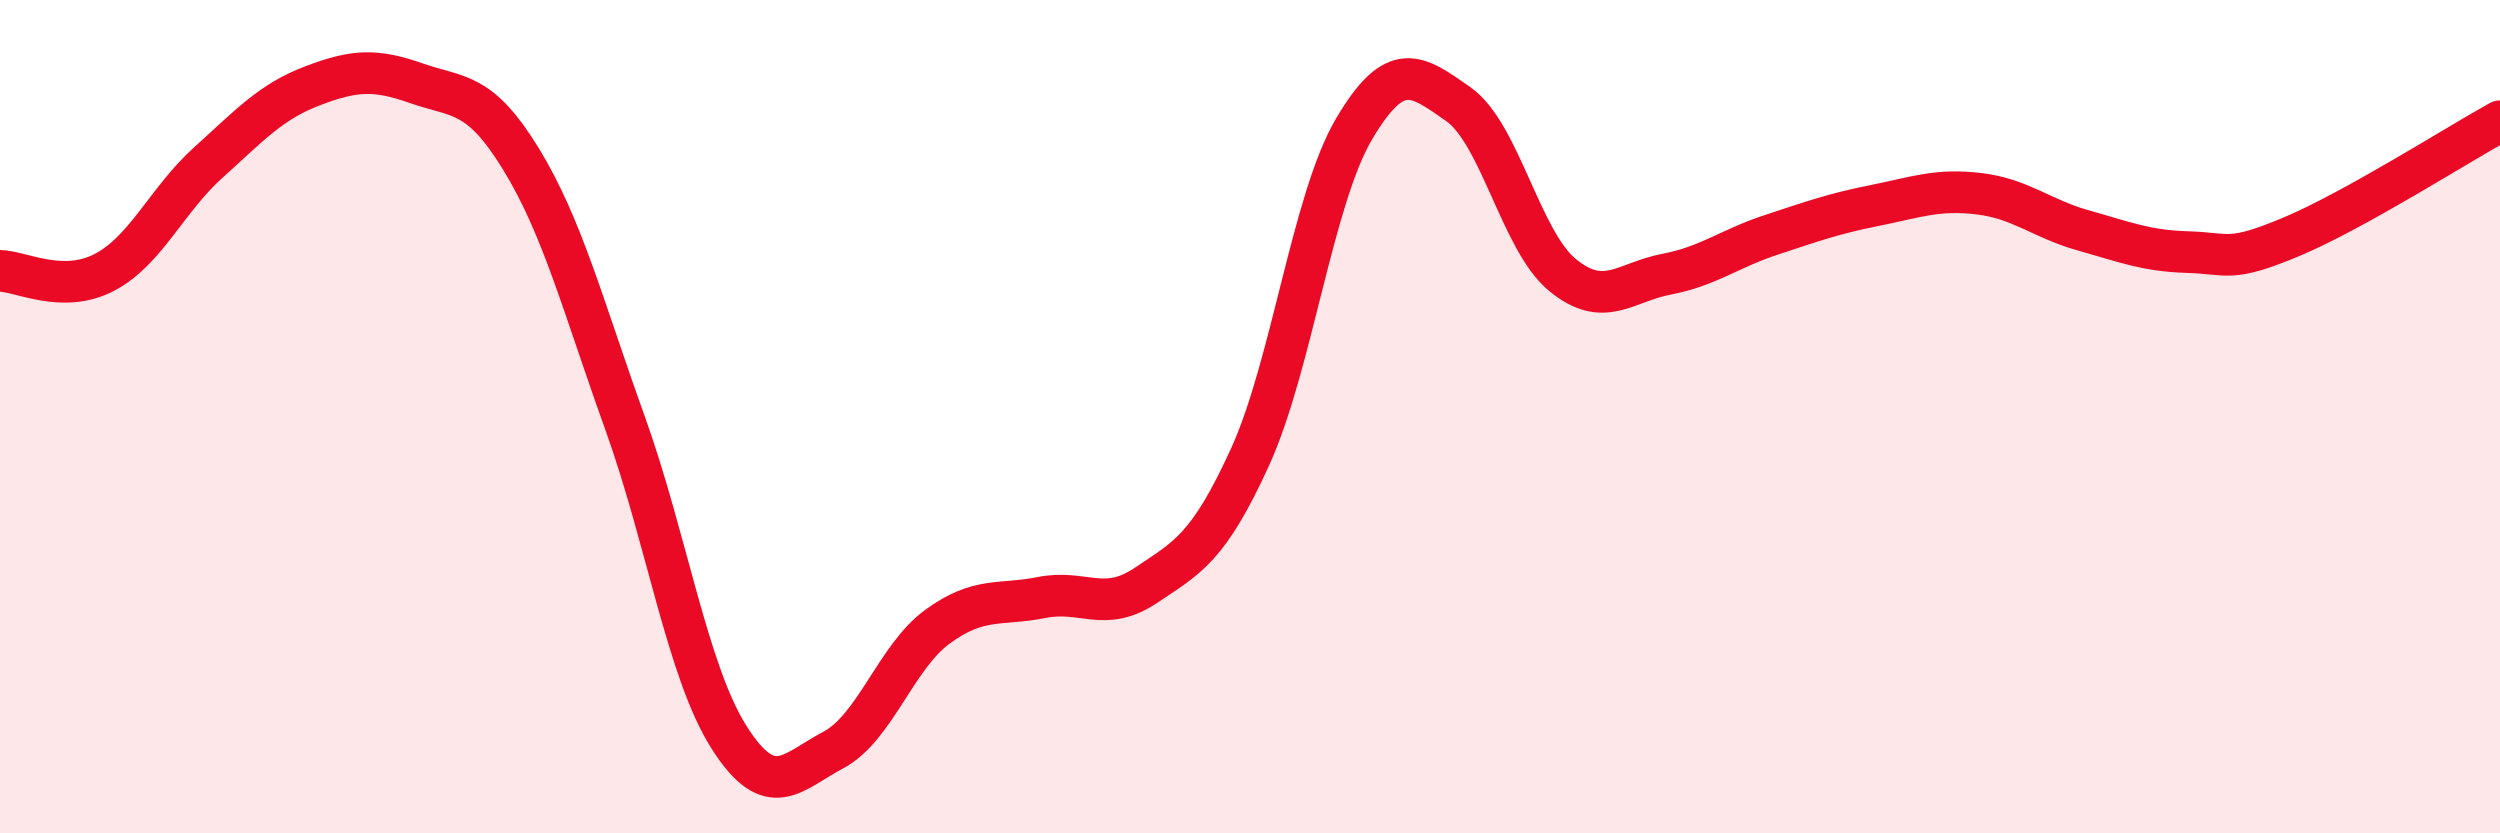
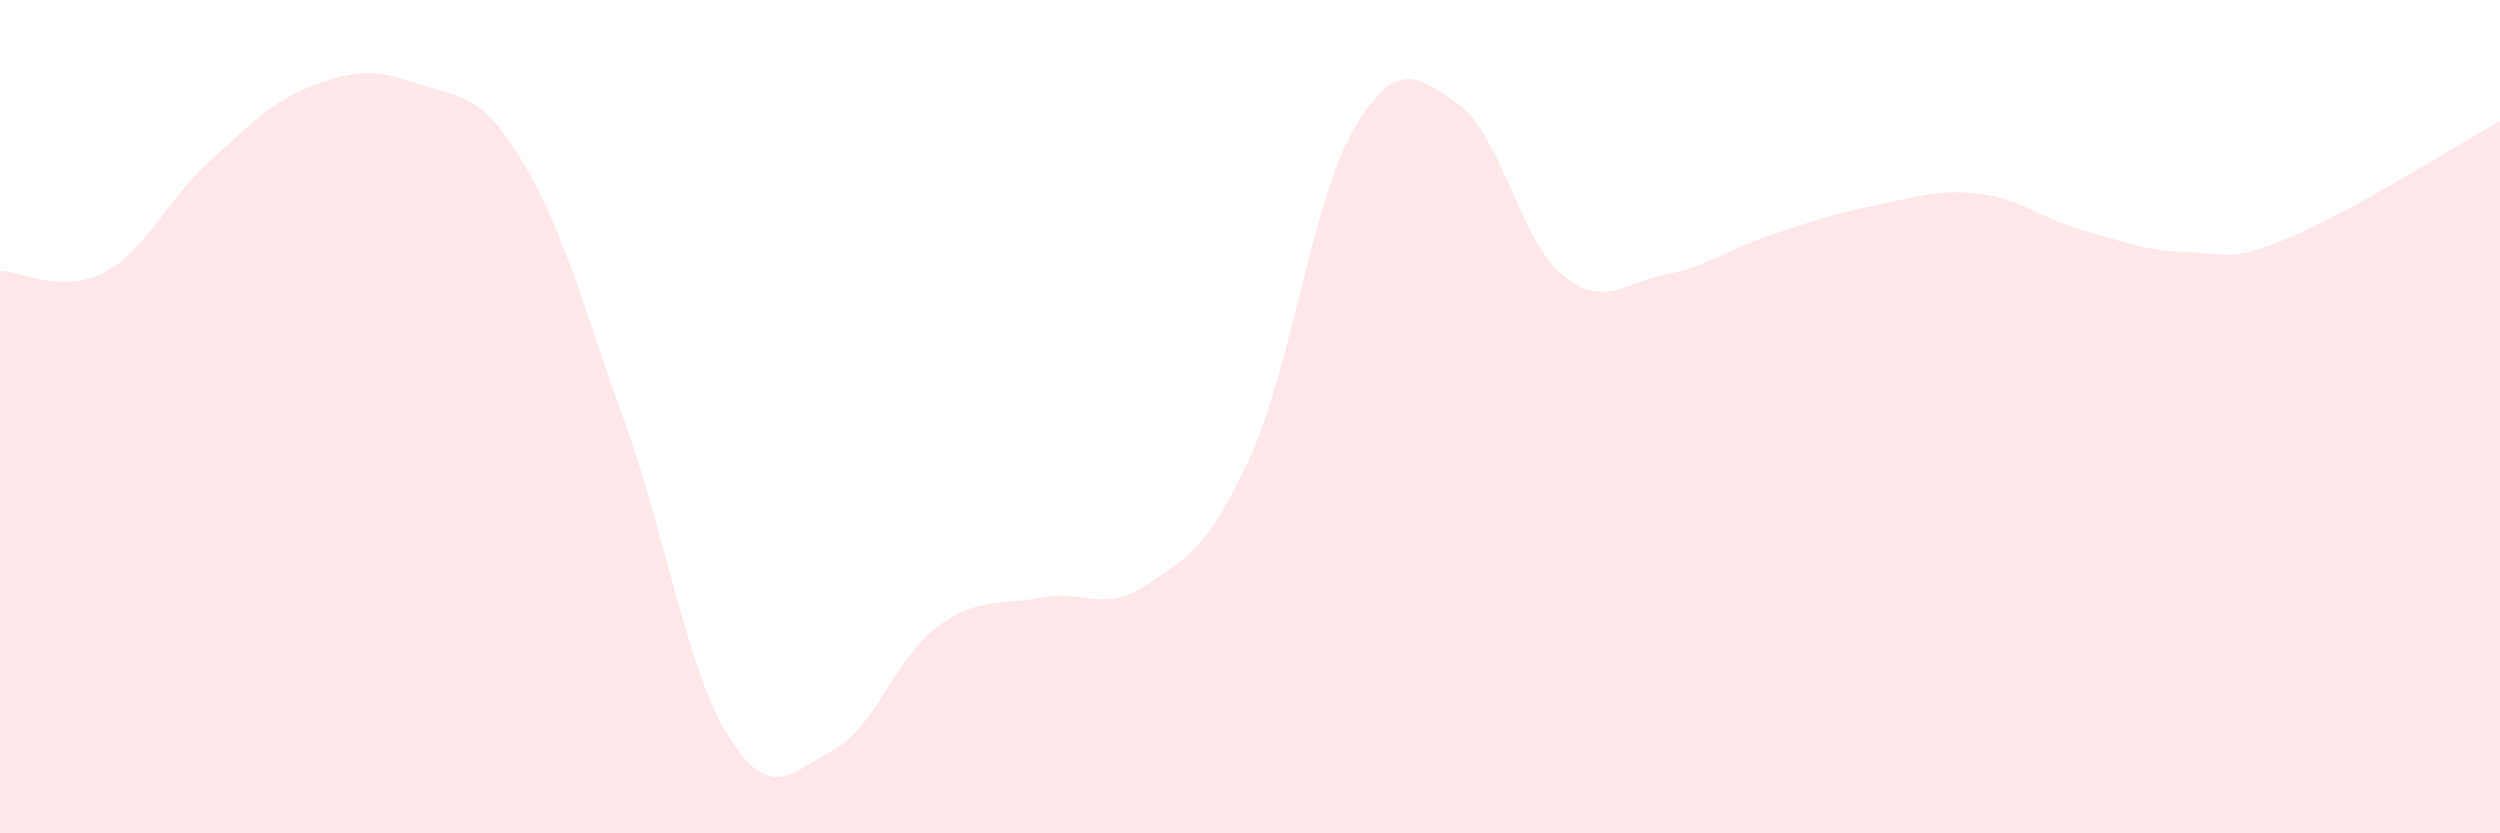
<svg xmlns="http://www.w3.org/2000/svg" width="60" height="20" viewBox="0 0 60 20">
  <path d="M 0,6.5 C 0.5,6.51 1.5,7.06 2.5,6.54 C 3.5,6.02 4,4.8 5,3.9 C 6,3 6.5,2.44 7.5,2.06 C 8.5,1.68 9,1.65 10,2 C 11,2.35 11.5,2.18 12.5,3.81 C 13.5,5.44 14,7.37 15,10.15 C 16,12.93 16.5,16.13 17.5,17.7 C 18.5,19.27 19,18.53 20,18 C 21,17.47 21.5,15.77 22.5,15.04 C 23.5,14.31 24,14.54 25,14.34 C 26,14.14 26.5,14.72 27.5,14.05 C 28.5,13.38 29,13.16 30,10.97 C 31,8.78 31.5,4.78 32.5,3.09 C 33.5,1.4 34,1.8 35,2.5 C 36,3.2 36.5,5.78 37.5,6.6 C 38.5,7.42 39,6.77 40,6.58 C 41,6.39 41.5,5.97 42.5,5.64 C 43.5,5.31 44,5.13 45,4.93 C 46,4.73 46.5,4.53 47.5,4.65 C 48.5,4.77 49,5.25 50,5.53 C 51,5.81 51.5,6.02 52.5,6.05 C 53.5,6.08 53.5,6.31 55,5.68 C 56.5,5.05 59,3.46 60,2.91L60 20L0 20Z" fill="#EB0A25" opacity="0.1" stroke-linecap="round" stroke-linejoin="round" />
-   <path d="M 0,6.5 C 0.5,6.51 1.5,7.06 2.5,6.54 C 3.5,6.02 4,4.8 5,3.9 C 6,3 6.5,2.44 7.5,2.06 C 8.5,1.68 9,1.65 10,2 C 11,2.35 11.5,2.18 12.5,3.81 C 13.5,5.44 14,7.37 15,10.15 C 16,12.93 16.5,16.13 17.5,17.7 C 18.5,19.27 19,18.53 20,18 C 21,17.47 21.5,15.77 22.5,15.04 C 23.5,14.31 24,14.54 25,14.34 C 26,14.14 26.5,14.72 27.5,14.05 C 28.5,13.38 29,13.16 30,10.97 C 31,8.78 31.5,4.78 32.5,3.09 C 33.5,1.4 34,1.8 35,2.5 C 36,3.2 36.5,5.78 37.5,6.6 C 38.5,7.42 39,6.77 40,6.58 C 41,6.39 41.5,5.97 42.5,5.64 C 43.5,5.31 44,5.13 45,4.93 C 46,4.73 46.5,4.53 47.5,4.65 C 48.5,4.77 49,5.25 50,5.53 C 51,5.81 51.5,6.02 52.5,6.05 C 53.5,6.08 53.5,6.31 55,5.68 C 56.5,5.05 59,3.46 60,2.91" stroke="#EB0A25" stroke-width="1" fill="none" stroke-linecap="round" stroke-linejoin="round" />
</svg>